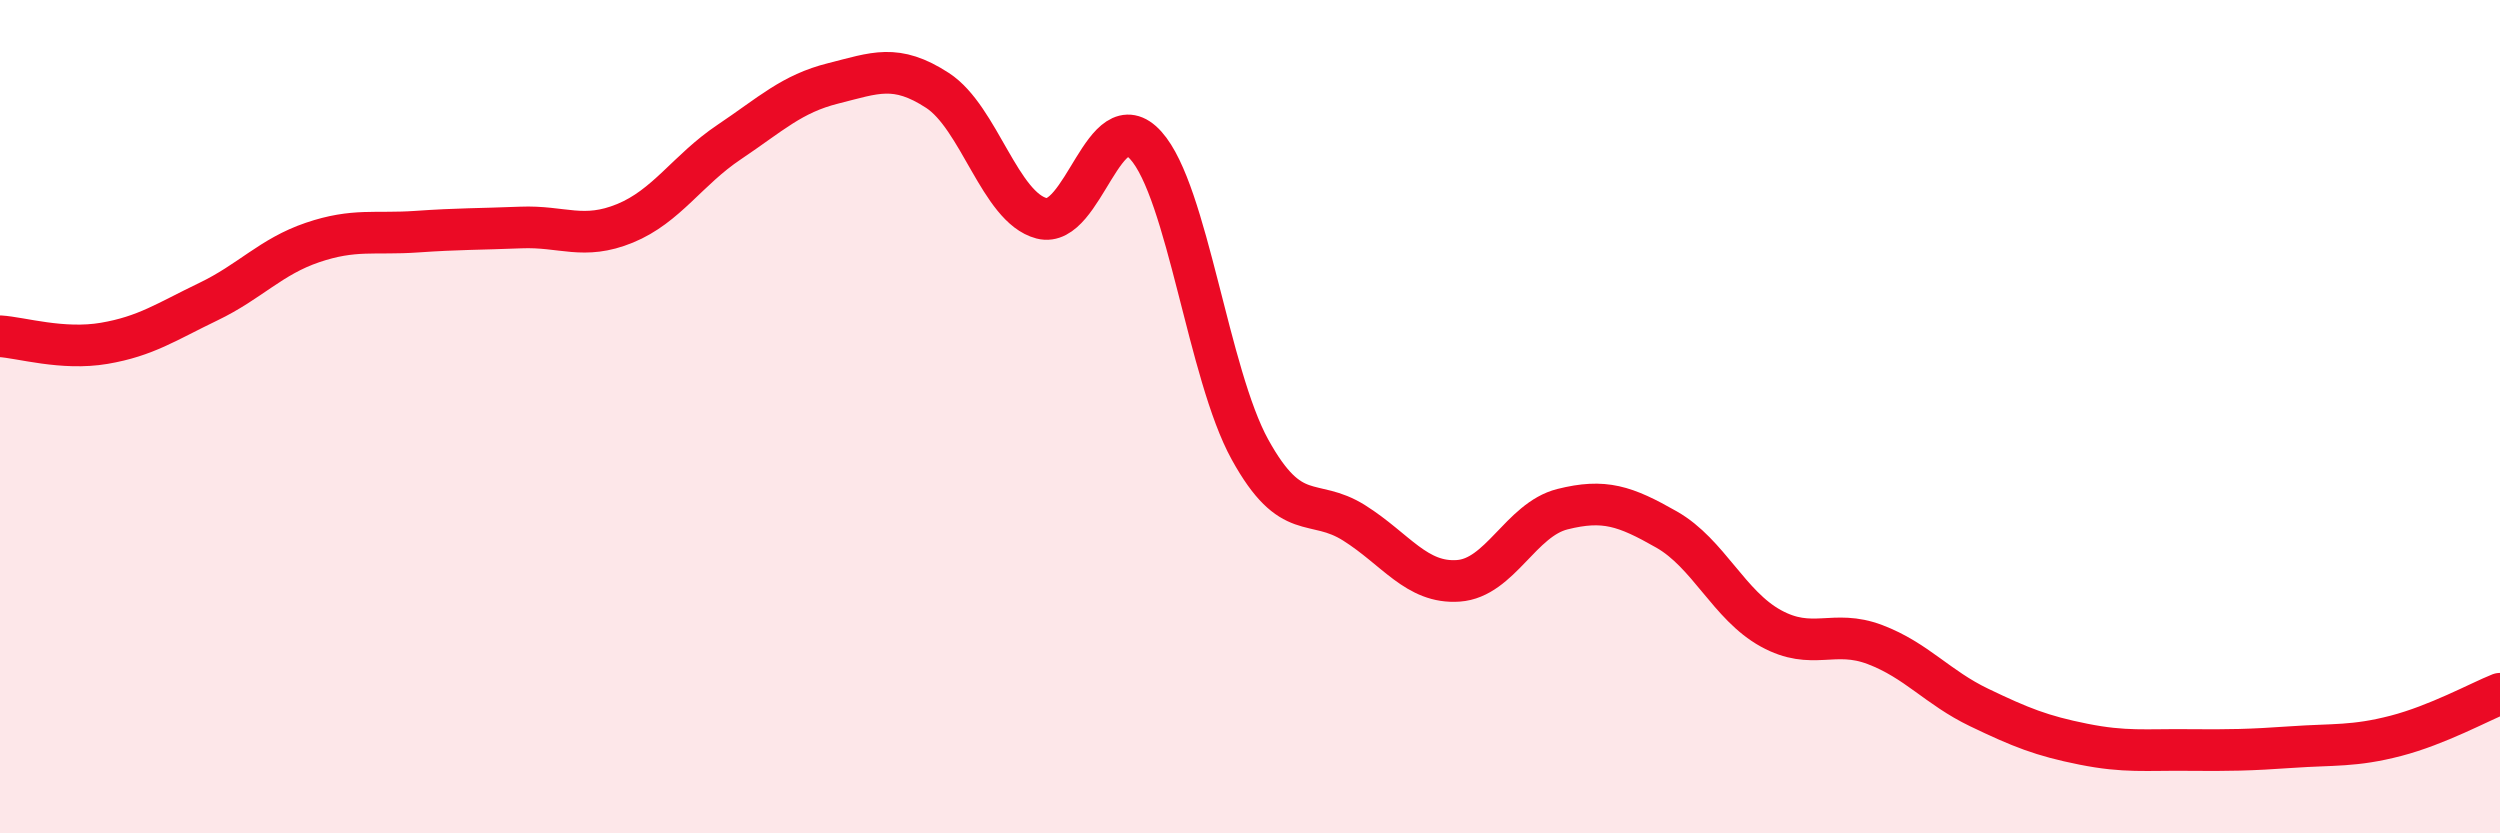
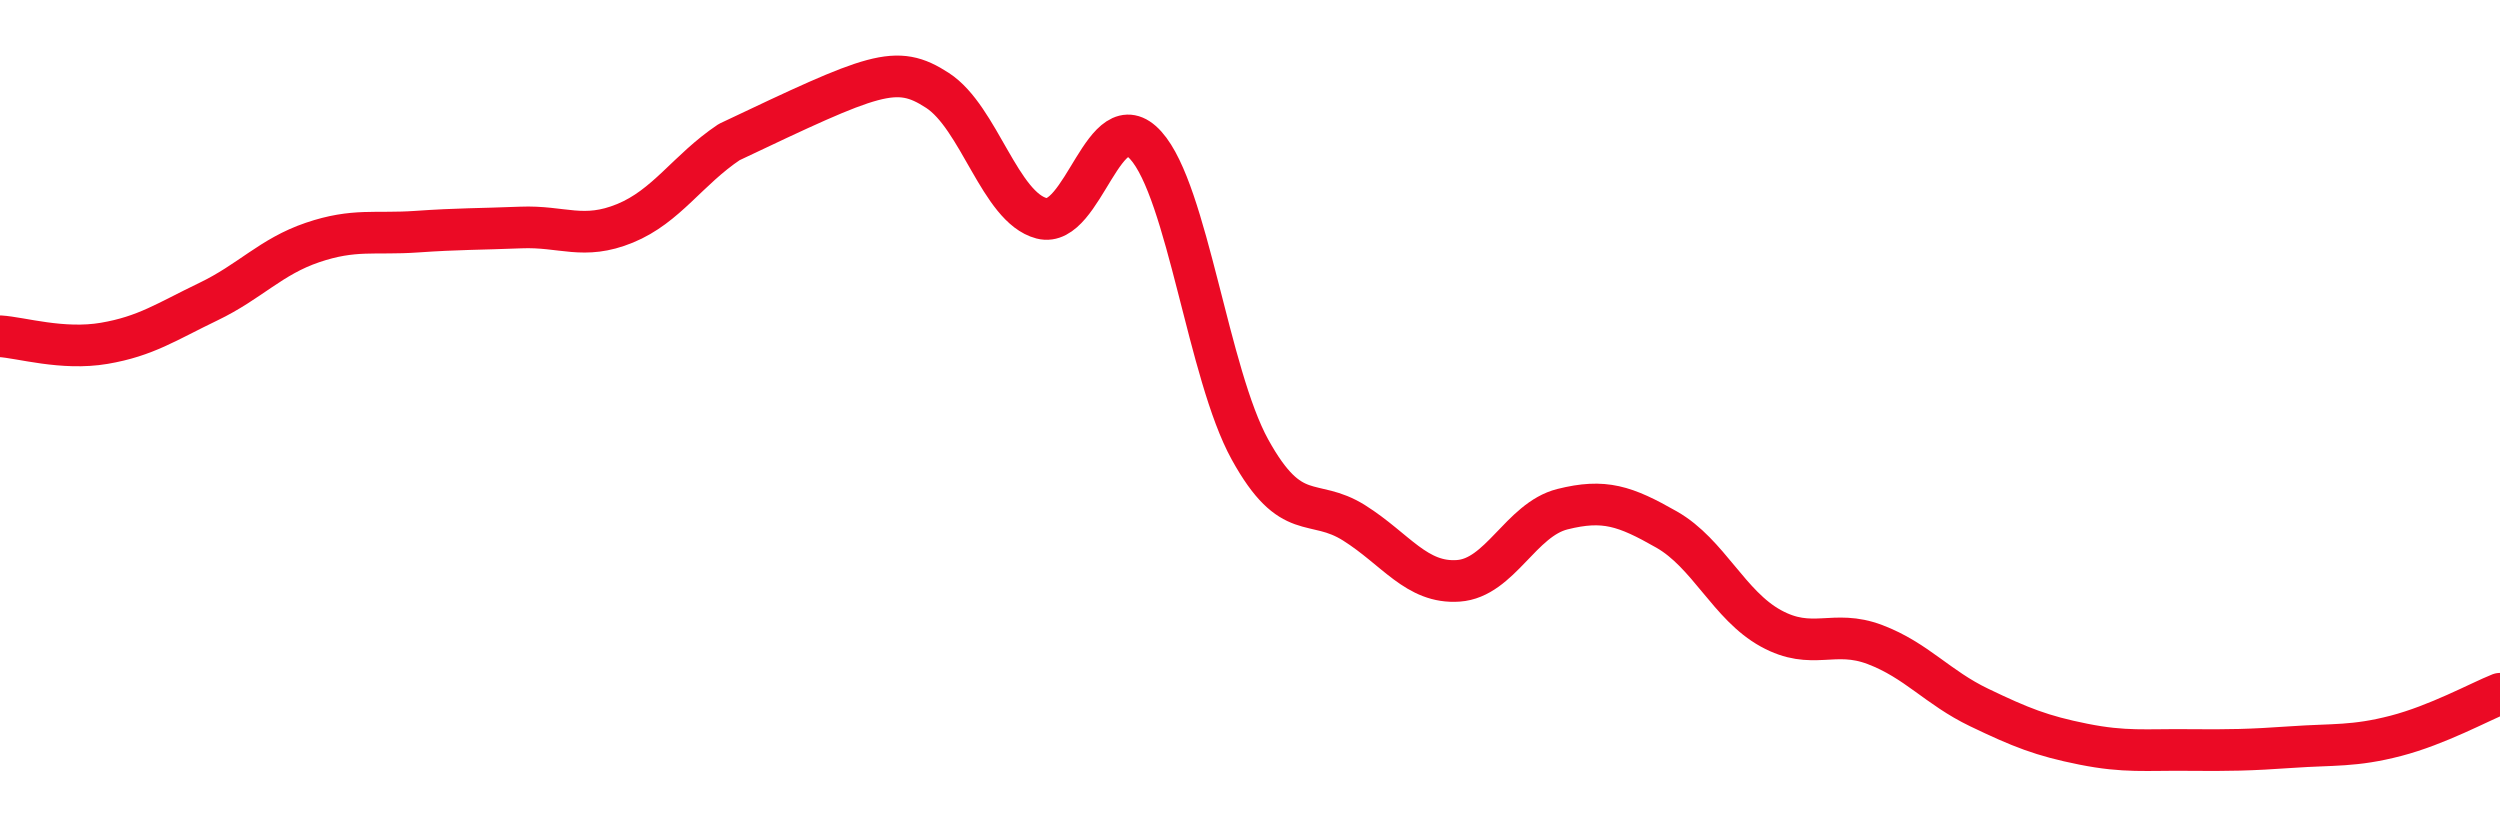
<svg xmlns="http://www.w3.org/2000/svg" width="60" height="20" viewBox="0 0 60 20">
-   <path d="M 0,8.07 C 0.5,8.1 1.5,8.41 2.5,8.24 C 3.5,8.07 4,7.72 5,7.24 C 6,6.76 6.5,6.16 7.5,5.82 C 8.5,5.48 9,5.63 10,5.56 C 11,5.49 11.5,5.5 12.5,5.46 C 13.5,5.42 14,5.77 15,5.36 C 16,4.95 16.5,4.08 17.5,3.41 C 18.5,2.74 19,2.25 20,2 C 21,1.75 21.5,1.52 22.5,2.17 C 23.5,2.82 24,4.98 25,5.24 C 26,5.5 26.5,2.38 27.5,3.49 C 28.5,4.6 29,8.98 30,10.79 C 31,12.6 31.5,11.92 32.5,12.55 C 33.5,13.18 34,14.01 35,13.94 C 36,13.87 36.5,12.47 37.5,12.22 C 38.5,11.97 39,12.14 40,12.71 C 41,13.28 41.5,14.53 42.5,15.08 C 43.5,15.63 44,15.09 45,15.47 C 46,15.85 46.5,16.5 47.5,16.98 C 48.5,17.46 49,17.66 50,17.86 C 51,18.06 51.5,17.99 52.5,18 C 53.5,18.01 54,18 55,17.93 C 56,17.86 56.5,17.92 57.5,17.66 C 58.5,17.4 59.5,16.85 60,16.65L60 20L0 20Z" fill="#EB0A25" opacity="0.1" stroke-linecap="round" stroke-linejoin="round" />
-   <path d="M 0,8.07 C 0.5,8.1 1.5,8.41 2.5,8.24 C 3.5,8.07 4,7.72 5,7.24 C 6,6.76 6.5,6.16 7.5,5.82 C 8.5,5.48 9,5.63 10,5.56 C 11,5.49 11.5,5.5 12.5,5.46 C 13.5,5.42 14,5.77 15,5.36 C 16,4.95 16.5,4.08 17.5,3.41 C 18.5,2.74 19,2.25 20,2 C 21,1.75 21.5,1.52 22.5,2.17 C 23.5,2.82 24,4.98 25,5.24 C 26,5.5 26.5,2.38 27.5,3.49 C 28.5,4.6 29,8.98 30,10.79 C 31,12.6 31.5,11.92 32.5,12.55 C 33.5,13.18 34,14.01 35,13.94 C 36,13.87 36.5,12.47 37.5,12.22 C 38.5,11.97 39,12.14 40,12.71 C 41,13.28 41.5,14.53 42.5,15.08 C 43.5,15.63 44,15.09 45,15.47 C 46,15.85 46.5,16.5 47.5,16.98 C 48.5,17.46 49,17.66 50,17.86 C 51,18.06 51.5,17.99 52.5,18 C 53.5,18.01 54,18 55,17.93 C 56,17.86 56.5,17.92 57.5,17.66 C 58.5,17.4 59.5,16.85 60,16.65" stroke="#EB0A25" stroke-width="1" fill="none" stroke-linecap="round" stroke-linejoin="round" />
+   <path d="M 0,8.07 C 0.5,8.1 1.5,8.41 2.5,8.24 C 3.5,8.07 4,7.72 5,7.24 C 6,6.76 6.5,6.16 7.5,5.82 C 8.5,5.48 9,5.63 10,5.56 C 11,5.49 11.5,5.5 12.5,5.46 C 13.5,5.42 14,5.77 15,5.36 C 16,4.95 16.5,4.08 17.5,3.41 C 21,1.75 21.5,1.52 22.5,2.17 C 23.5,2.82 24,4.98 25,5.24 C 26,5.5 26.5,2.38 27.5,3.49 C 28.5,4.6 29,8.98 30,10.79 C 31,12.6 31.5,11.92 32.5,12.55 C 33.5,13.18 34,14.01 35,13.94 C 36,13.87 36.5,12.47 37.5,12.22 C 38.5,11.97 39,12.14 40,12.71 C 41,13.28 41.5,14.53 42.5,15.08 C 43.5,15.63 44,15.09 45,15.47 C 46,15.85 46.5,16.5 47.5,16.98 C 48.5,17.46 49,17.66 50,17.86 C 51,18.06 51.5,17.99 52.5,18 C 53.5,18.01 54,18 55,17.93 C 56,17.86 56.5,17.92 57.5,17.66 C 58.5,17.4 59.5,16.85 60,16.65" stroke="#EB0A25" stroke-width="1" fill="none" stroke-linecap="round" stroke-linejoin="round" />
</svg>